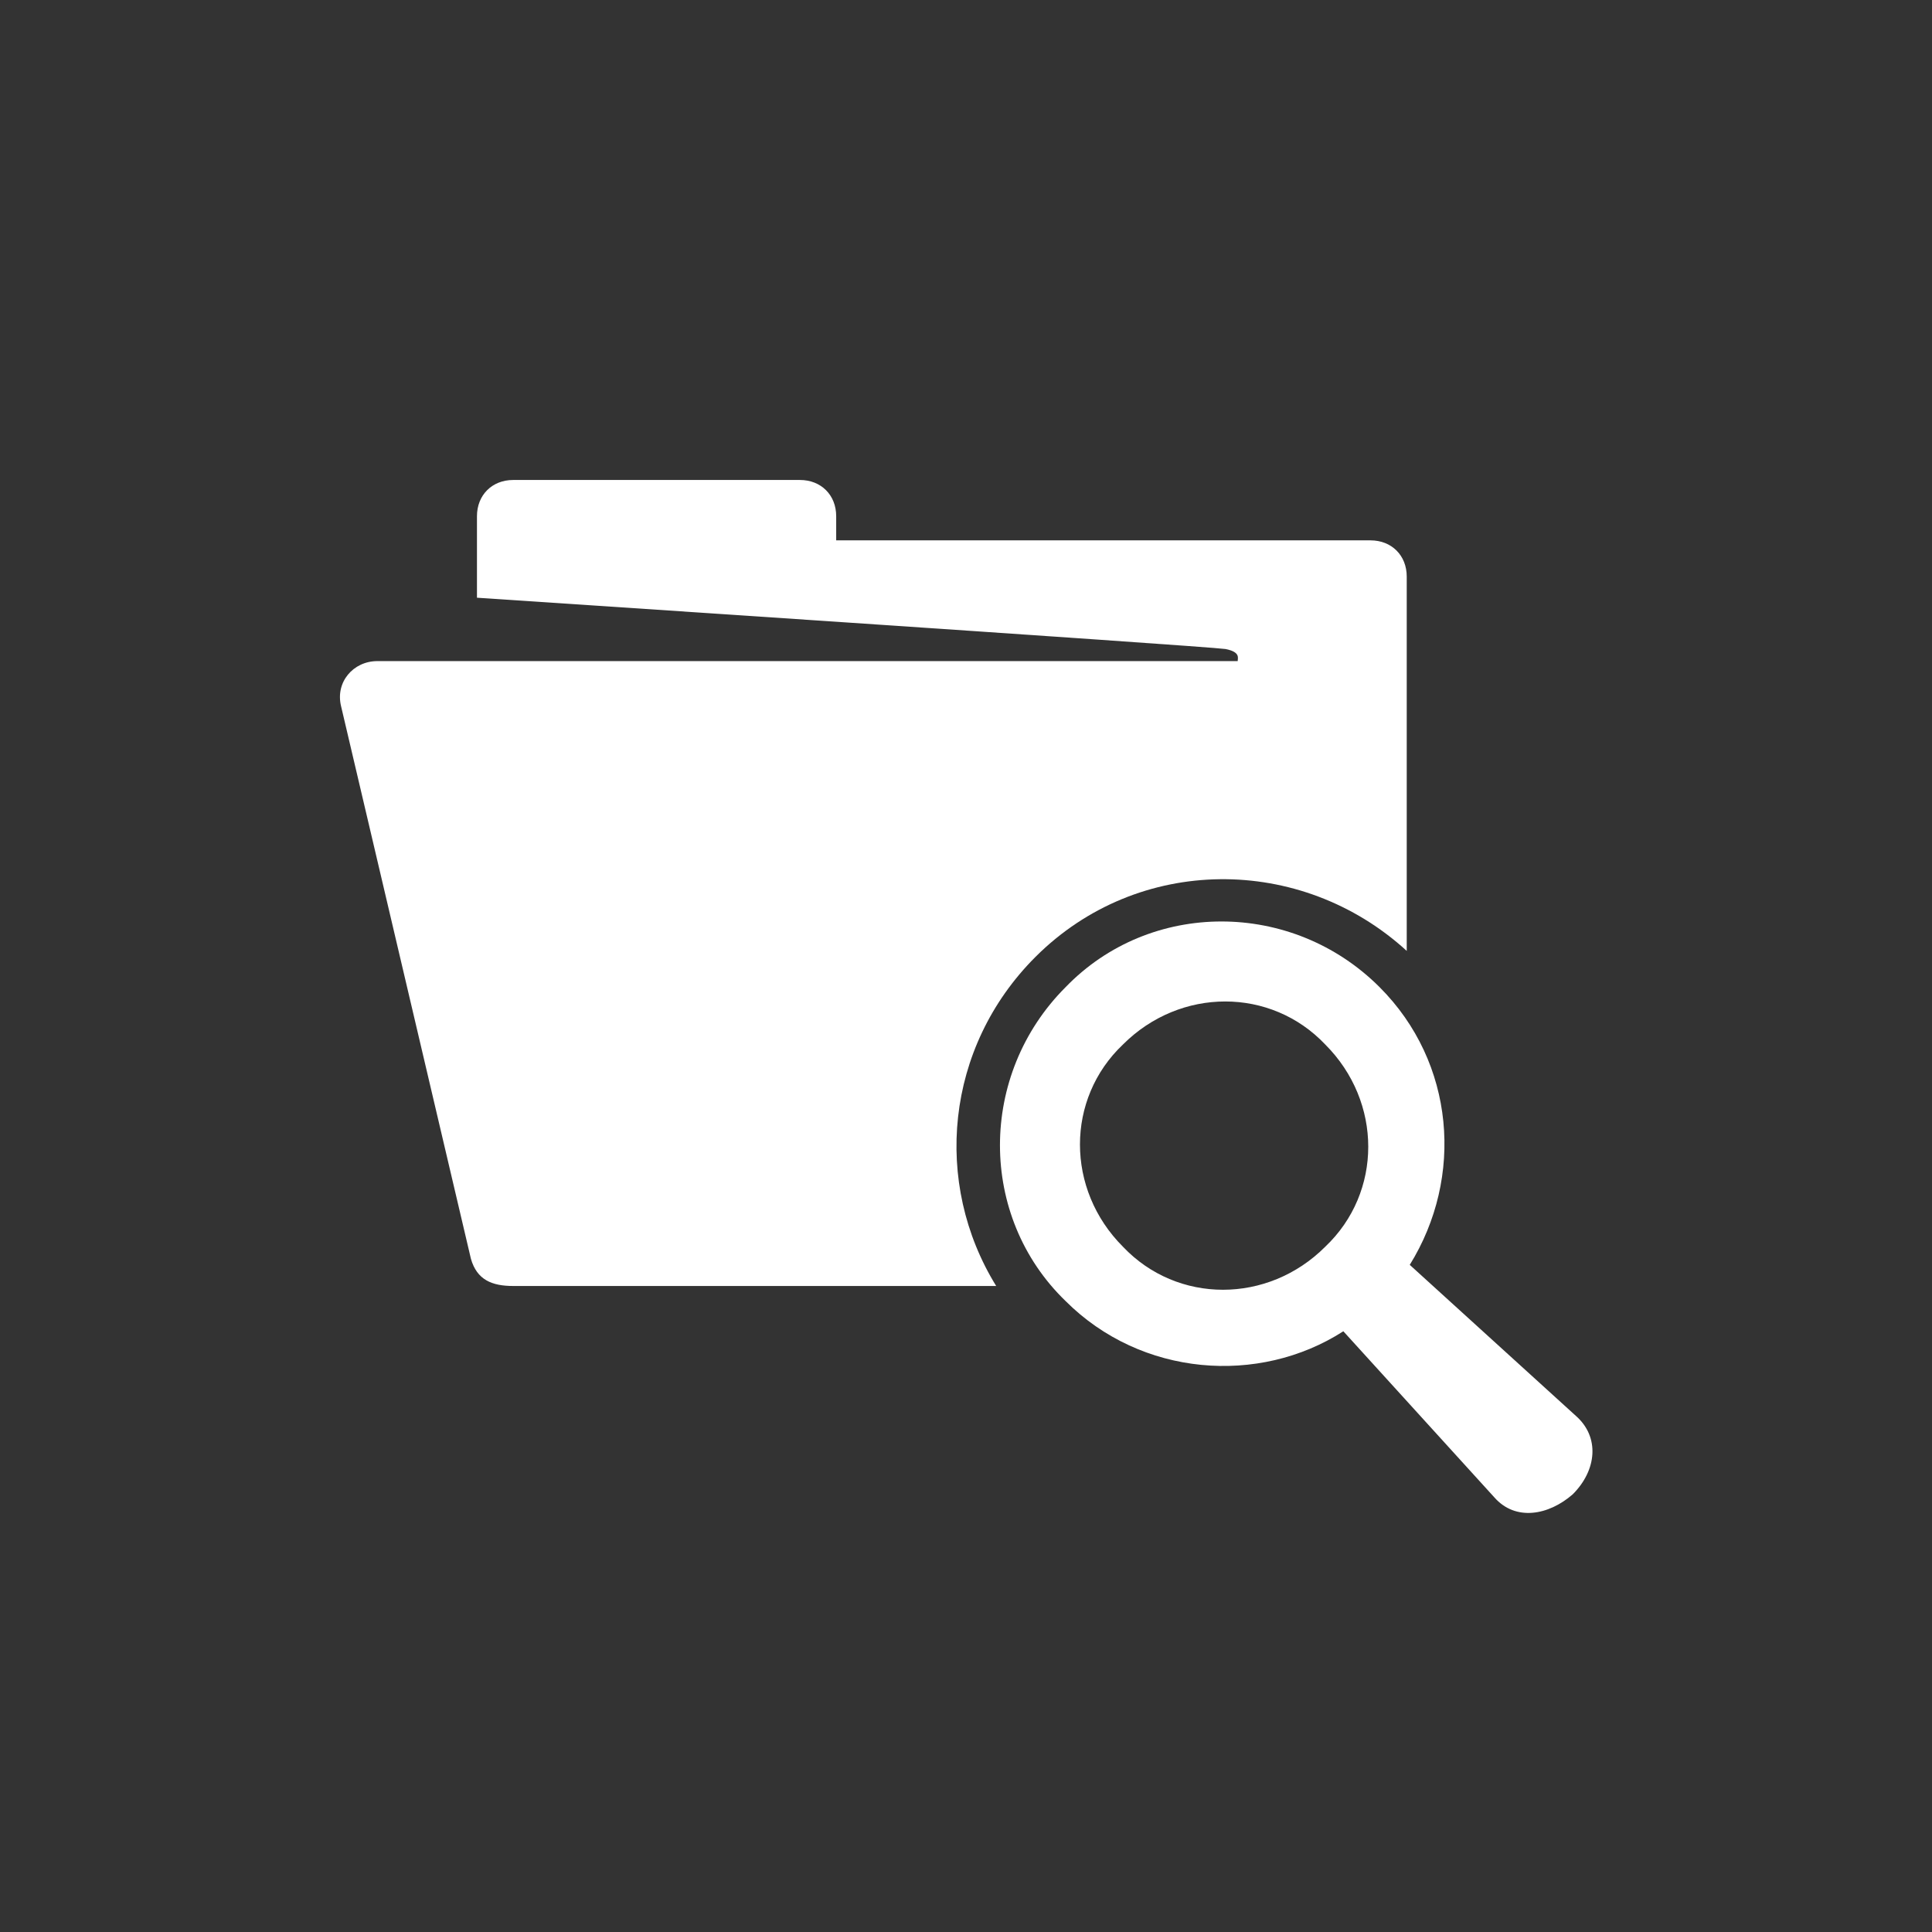
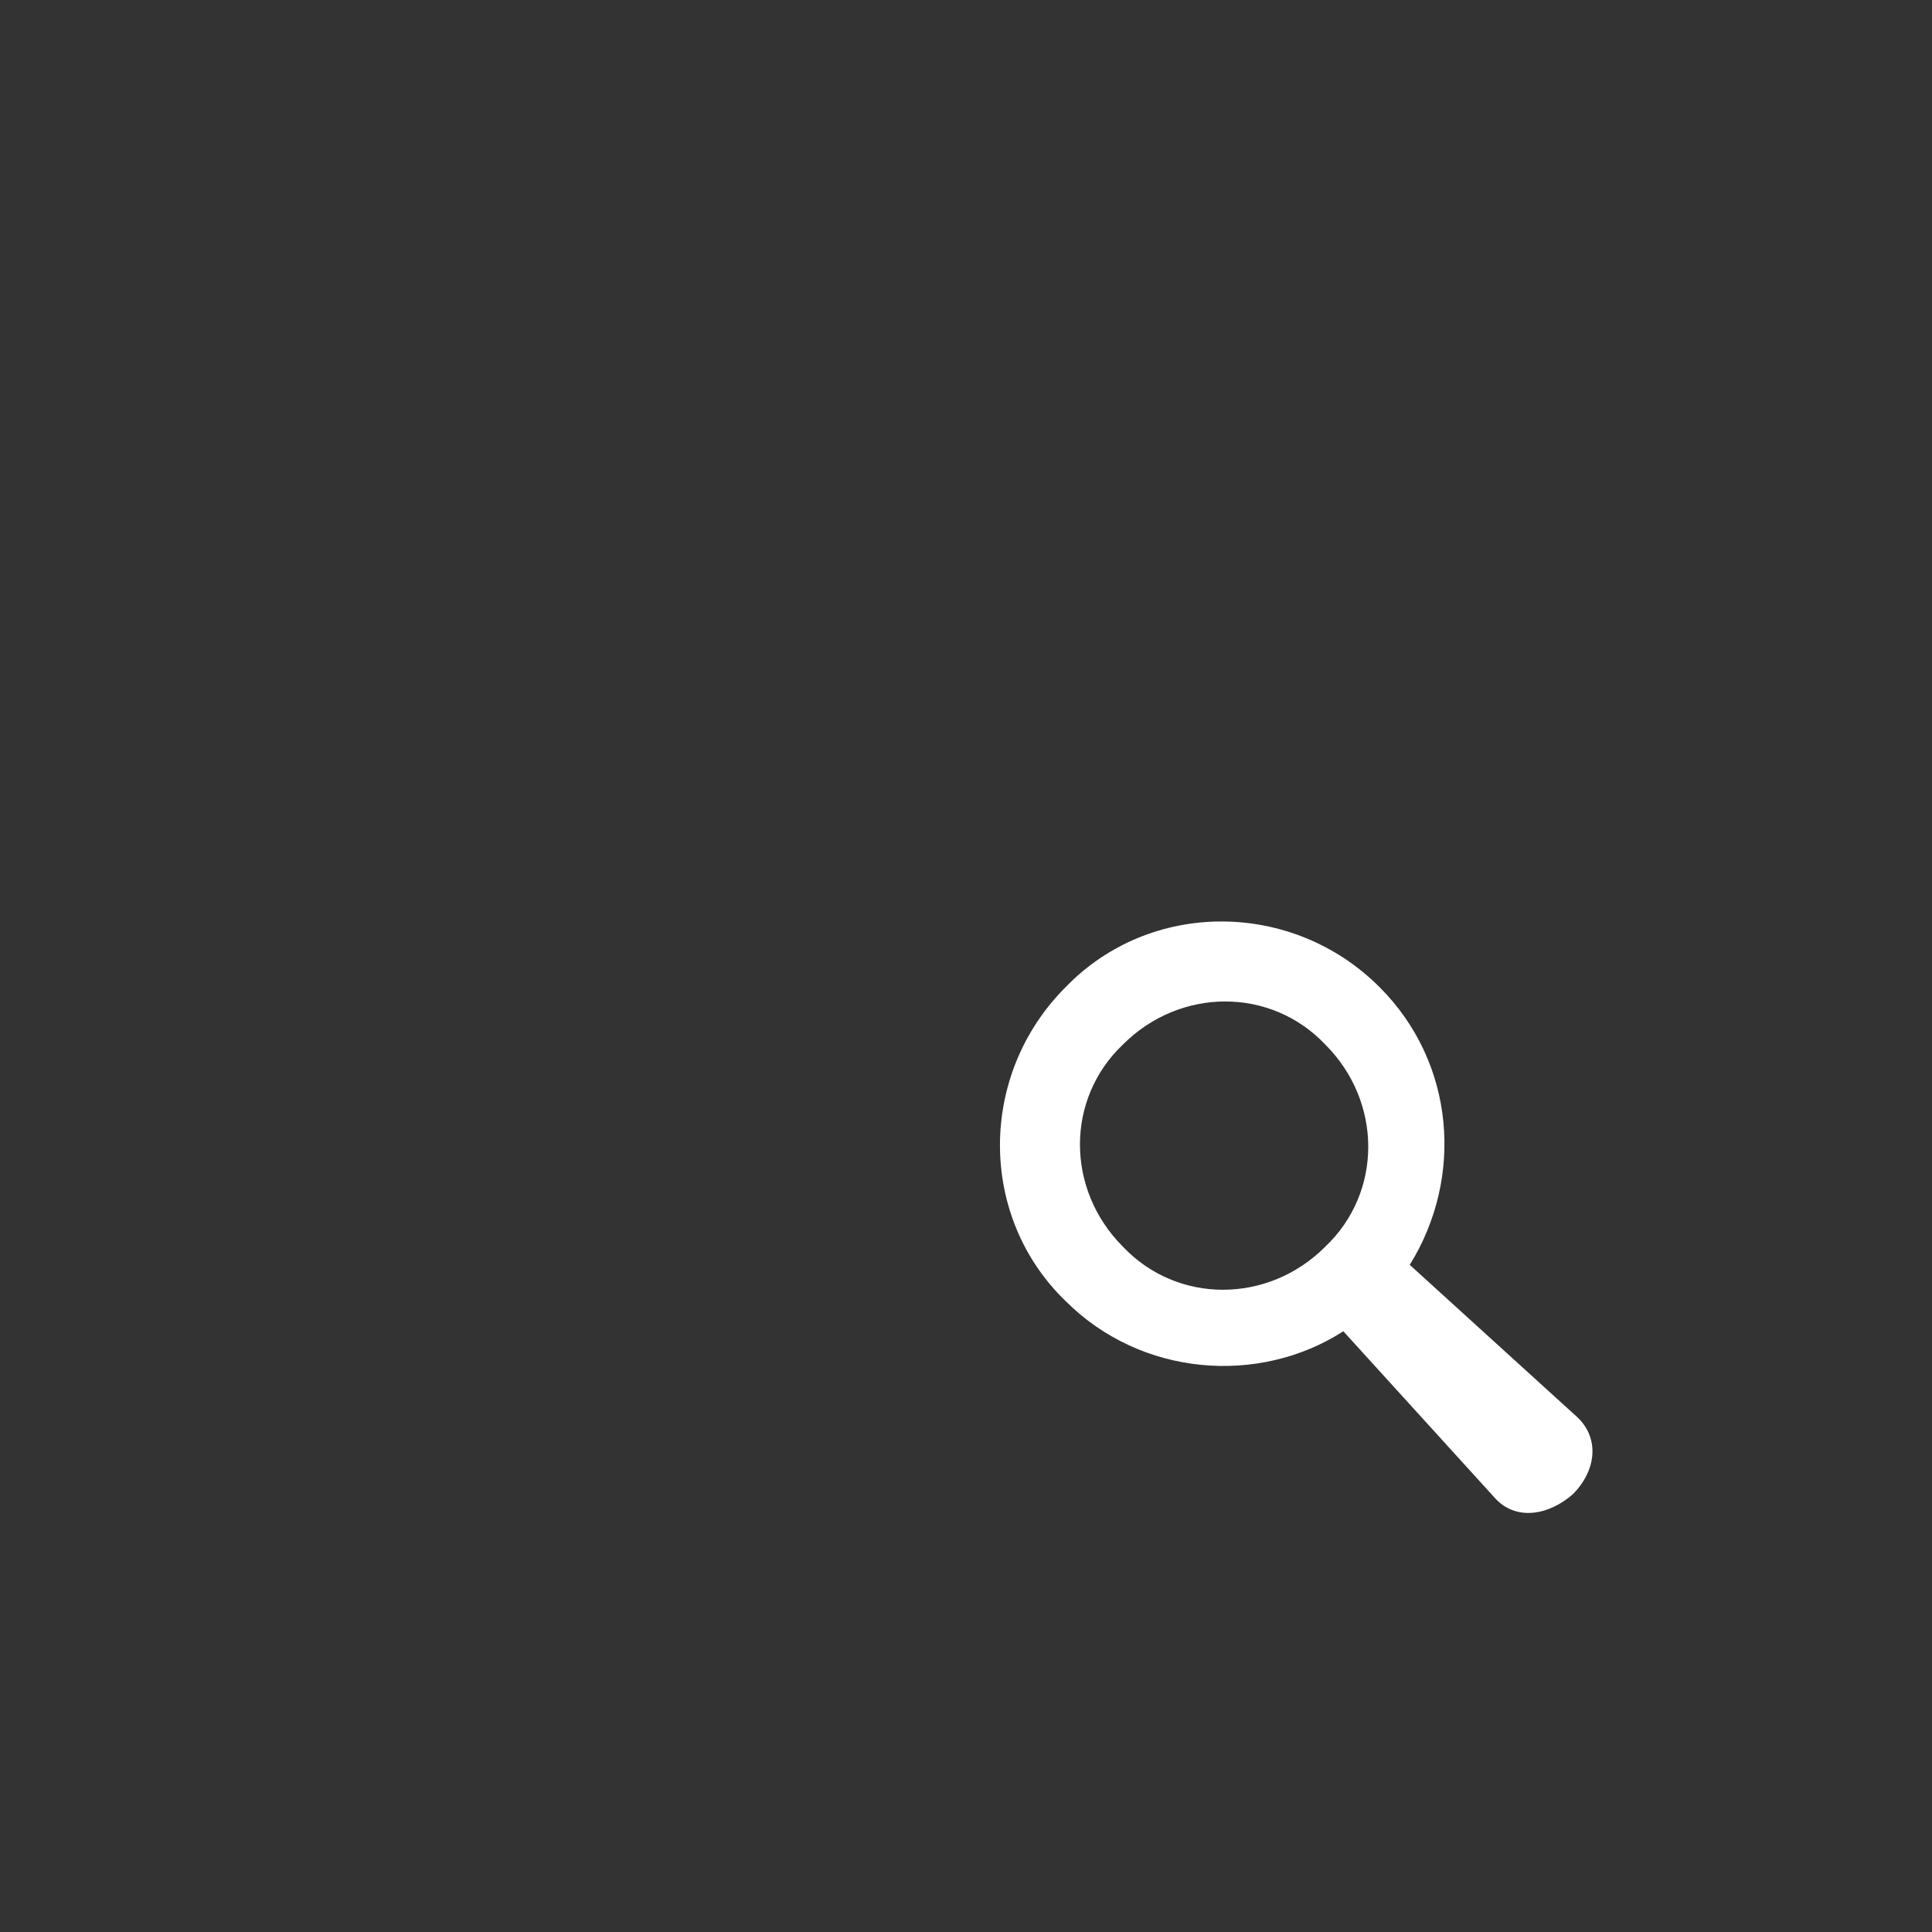
<svg xmlns="http://www.w3.org/2000/svg" id="Laag_1" style="enable-background:new 0 0 64 64;" version="1.1" viewBox="0 0 64 64" x="0px" xml:space="preserve" y="0px">
  <rect x="0" y="0" width="64" height="64" fill="#333333" stroke="none" />
  <style type="text/css">
	.st0{fill:#FFFFFF;}
</style>
  <g>
-     <path class="st0" d="M34.3,31.7c3.4-3.4,8.8-3.4,12.3-0.2V19.1c0-0.7-0.5-1.2-1.2-1.2H27.7v-0.8c0-0.7-0.5-1.2-1.2-1.2H17   c-0.7,0-1.2,0.5-1.2,1.2c0,1.4,0,1.5,0,2.7c0,0,24.1,1.6,24.8,1.7c0.5,0.1,0.4,0.3,0.4,0.4H12.5c-0.8,0-1.4,0.7-1.2,1.5l4.3,18.3   c0.2,0.7,0.7,0.9,1.4,0.9c3.3,0,3.2,0,16,0C30.9,39.2,31.3,34.7,34.3,31.7z" />
    <path class="st0" d="M52.2,46.9l-5.5-5c1.8-2.9,1.5-6.7-1-9.2c-2.9-2.9-7.6-2.9-10.4,0c-2.9,2.9-2.9,7.6,0,10.4   c2.5,2.5,6.4,2.8,9.2,1l5,5.5c0.7,0.8,1.8,0.6,2.6-0.1C52.9,48.7,53,47.6,52.2,46.9z M43.9,41.3c-1.9,1.9-4.9,1.9-6.7,0   c-1.9-1.9-1.9-4.9,0-6.7c1.9-1.9,4.9-1.9,6.7,0C45.8,36.5,45.8,39.5,43.9,41.3z" />
  </g>
</svg>